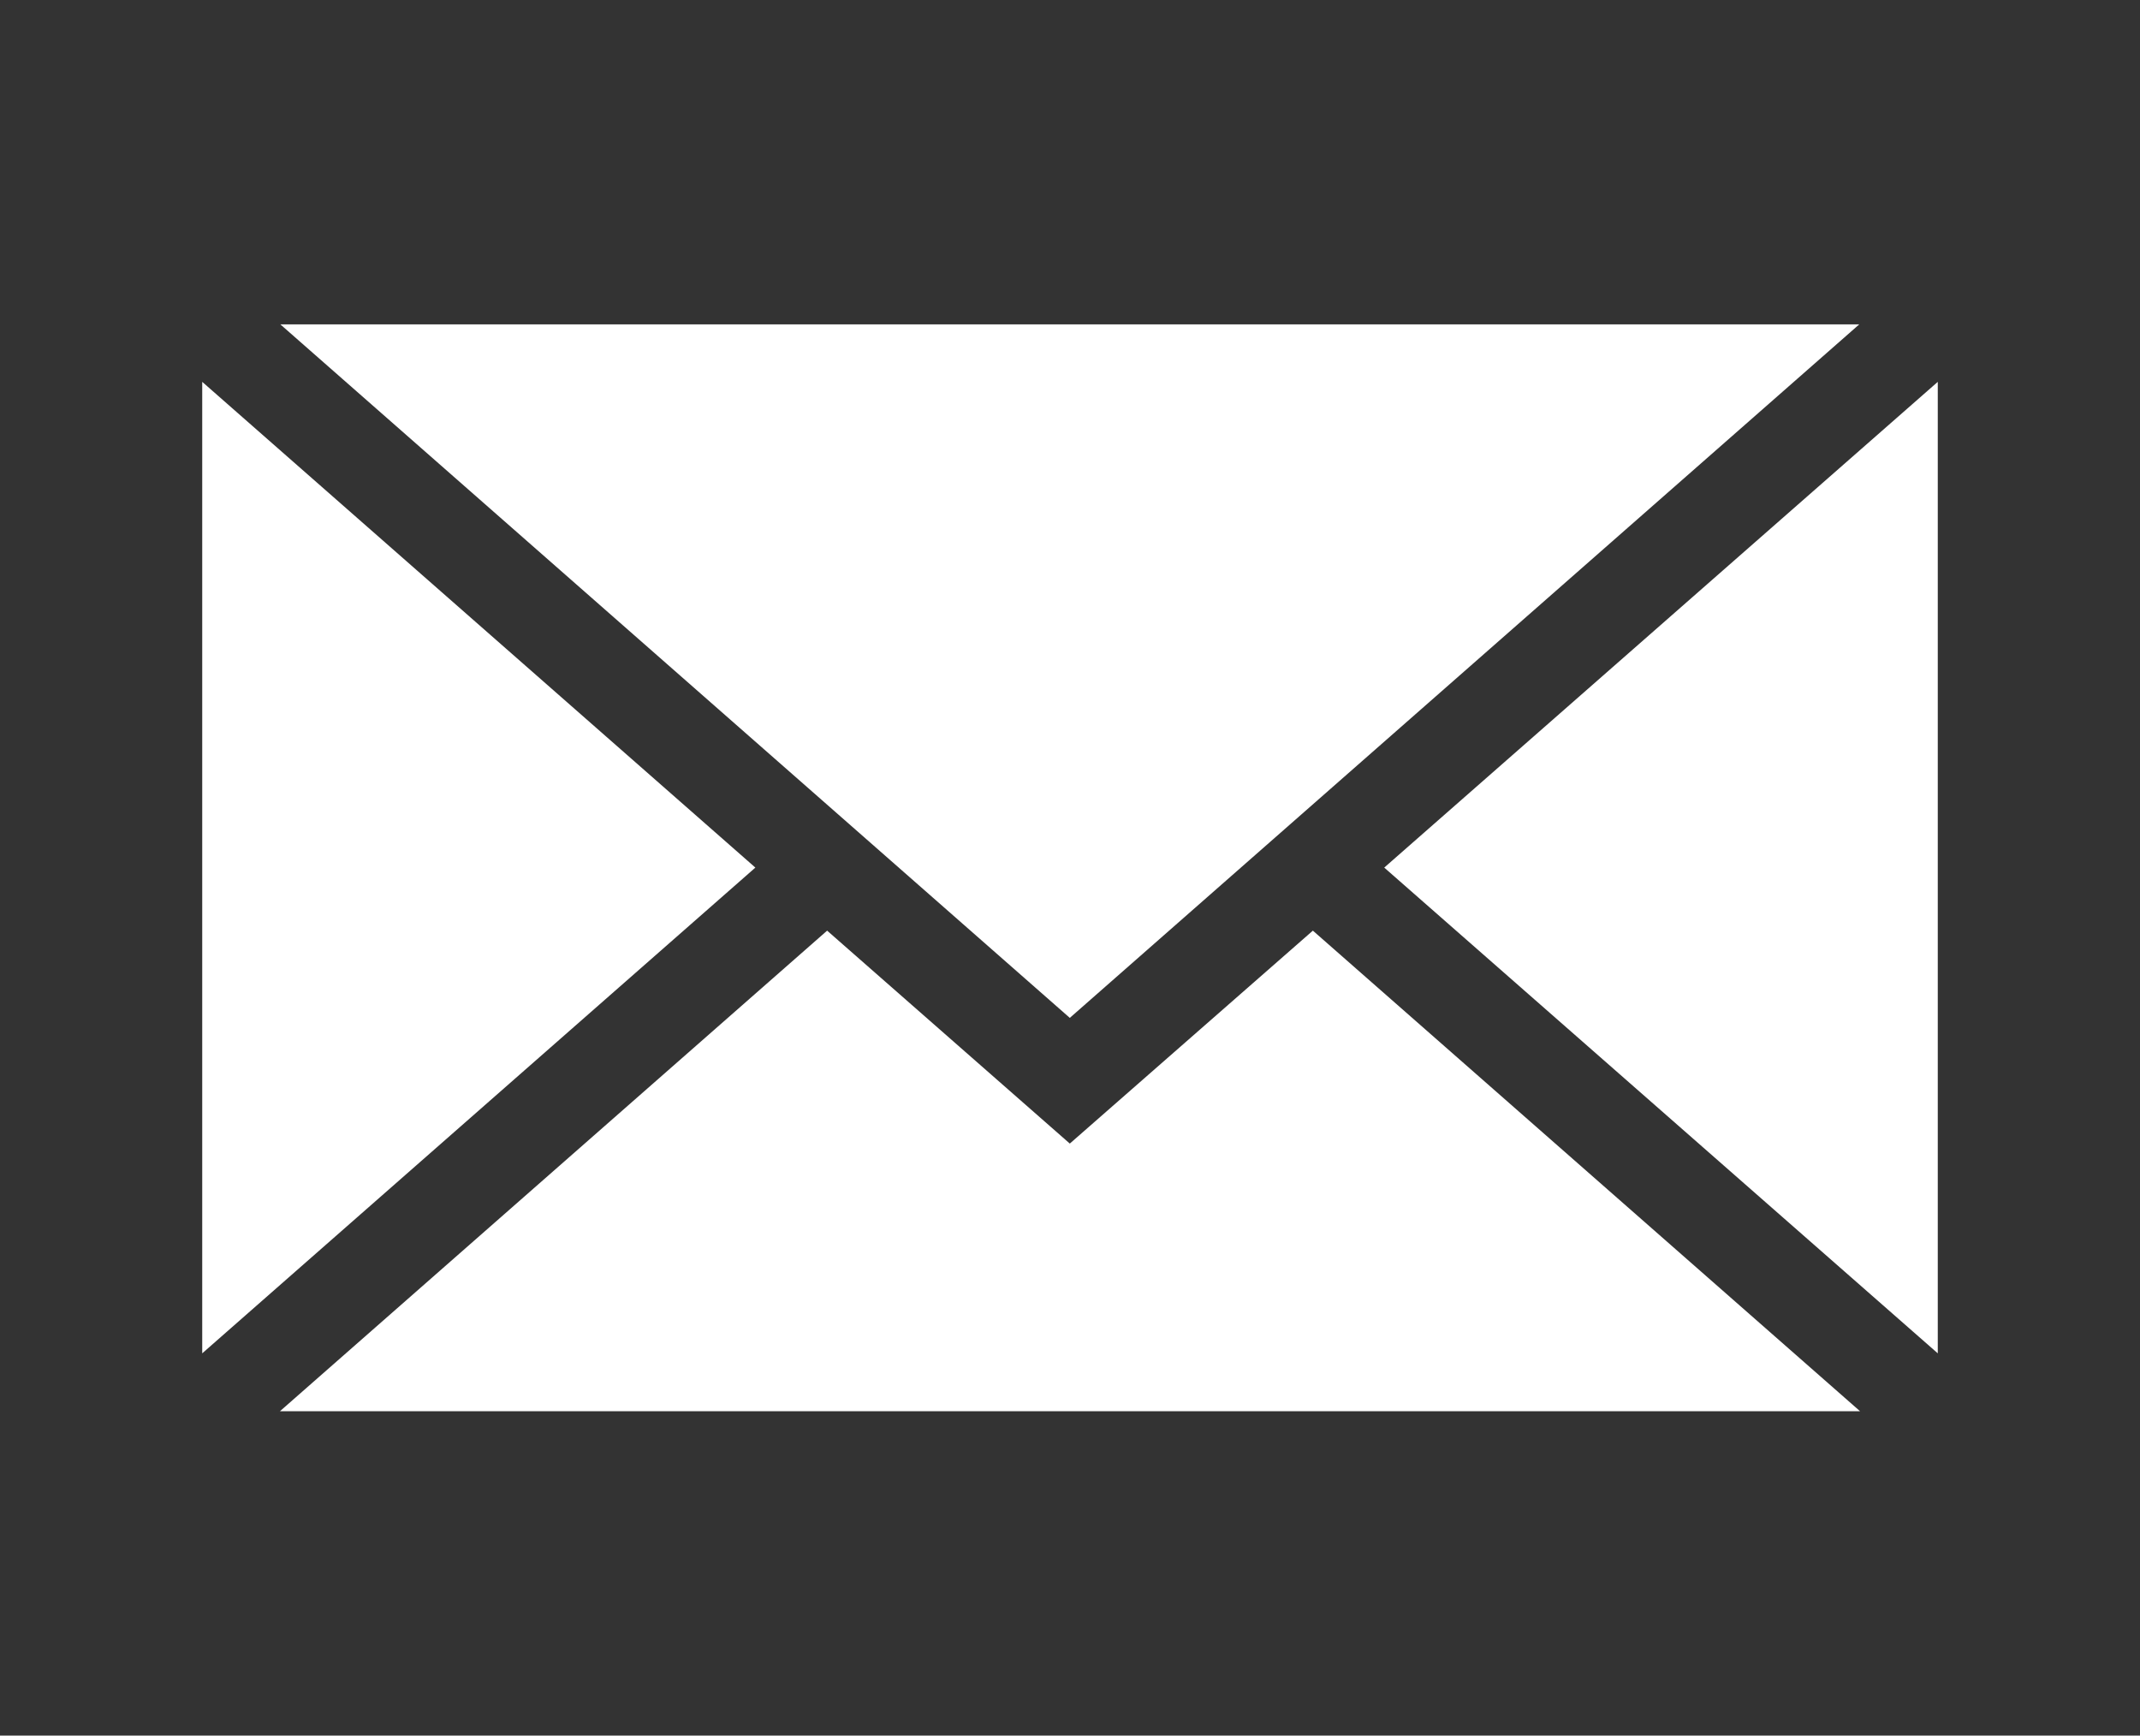
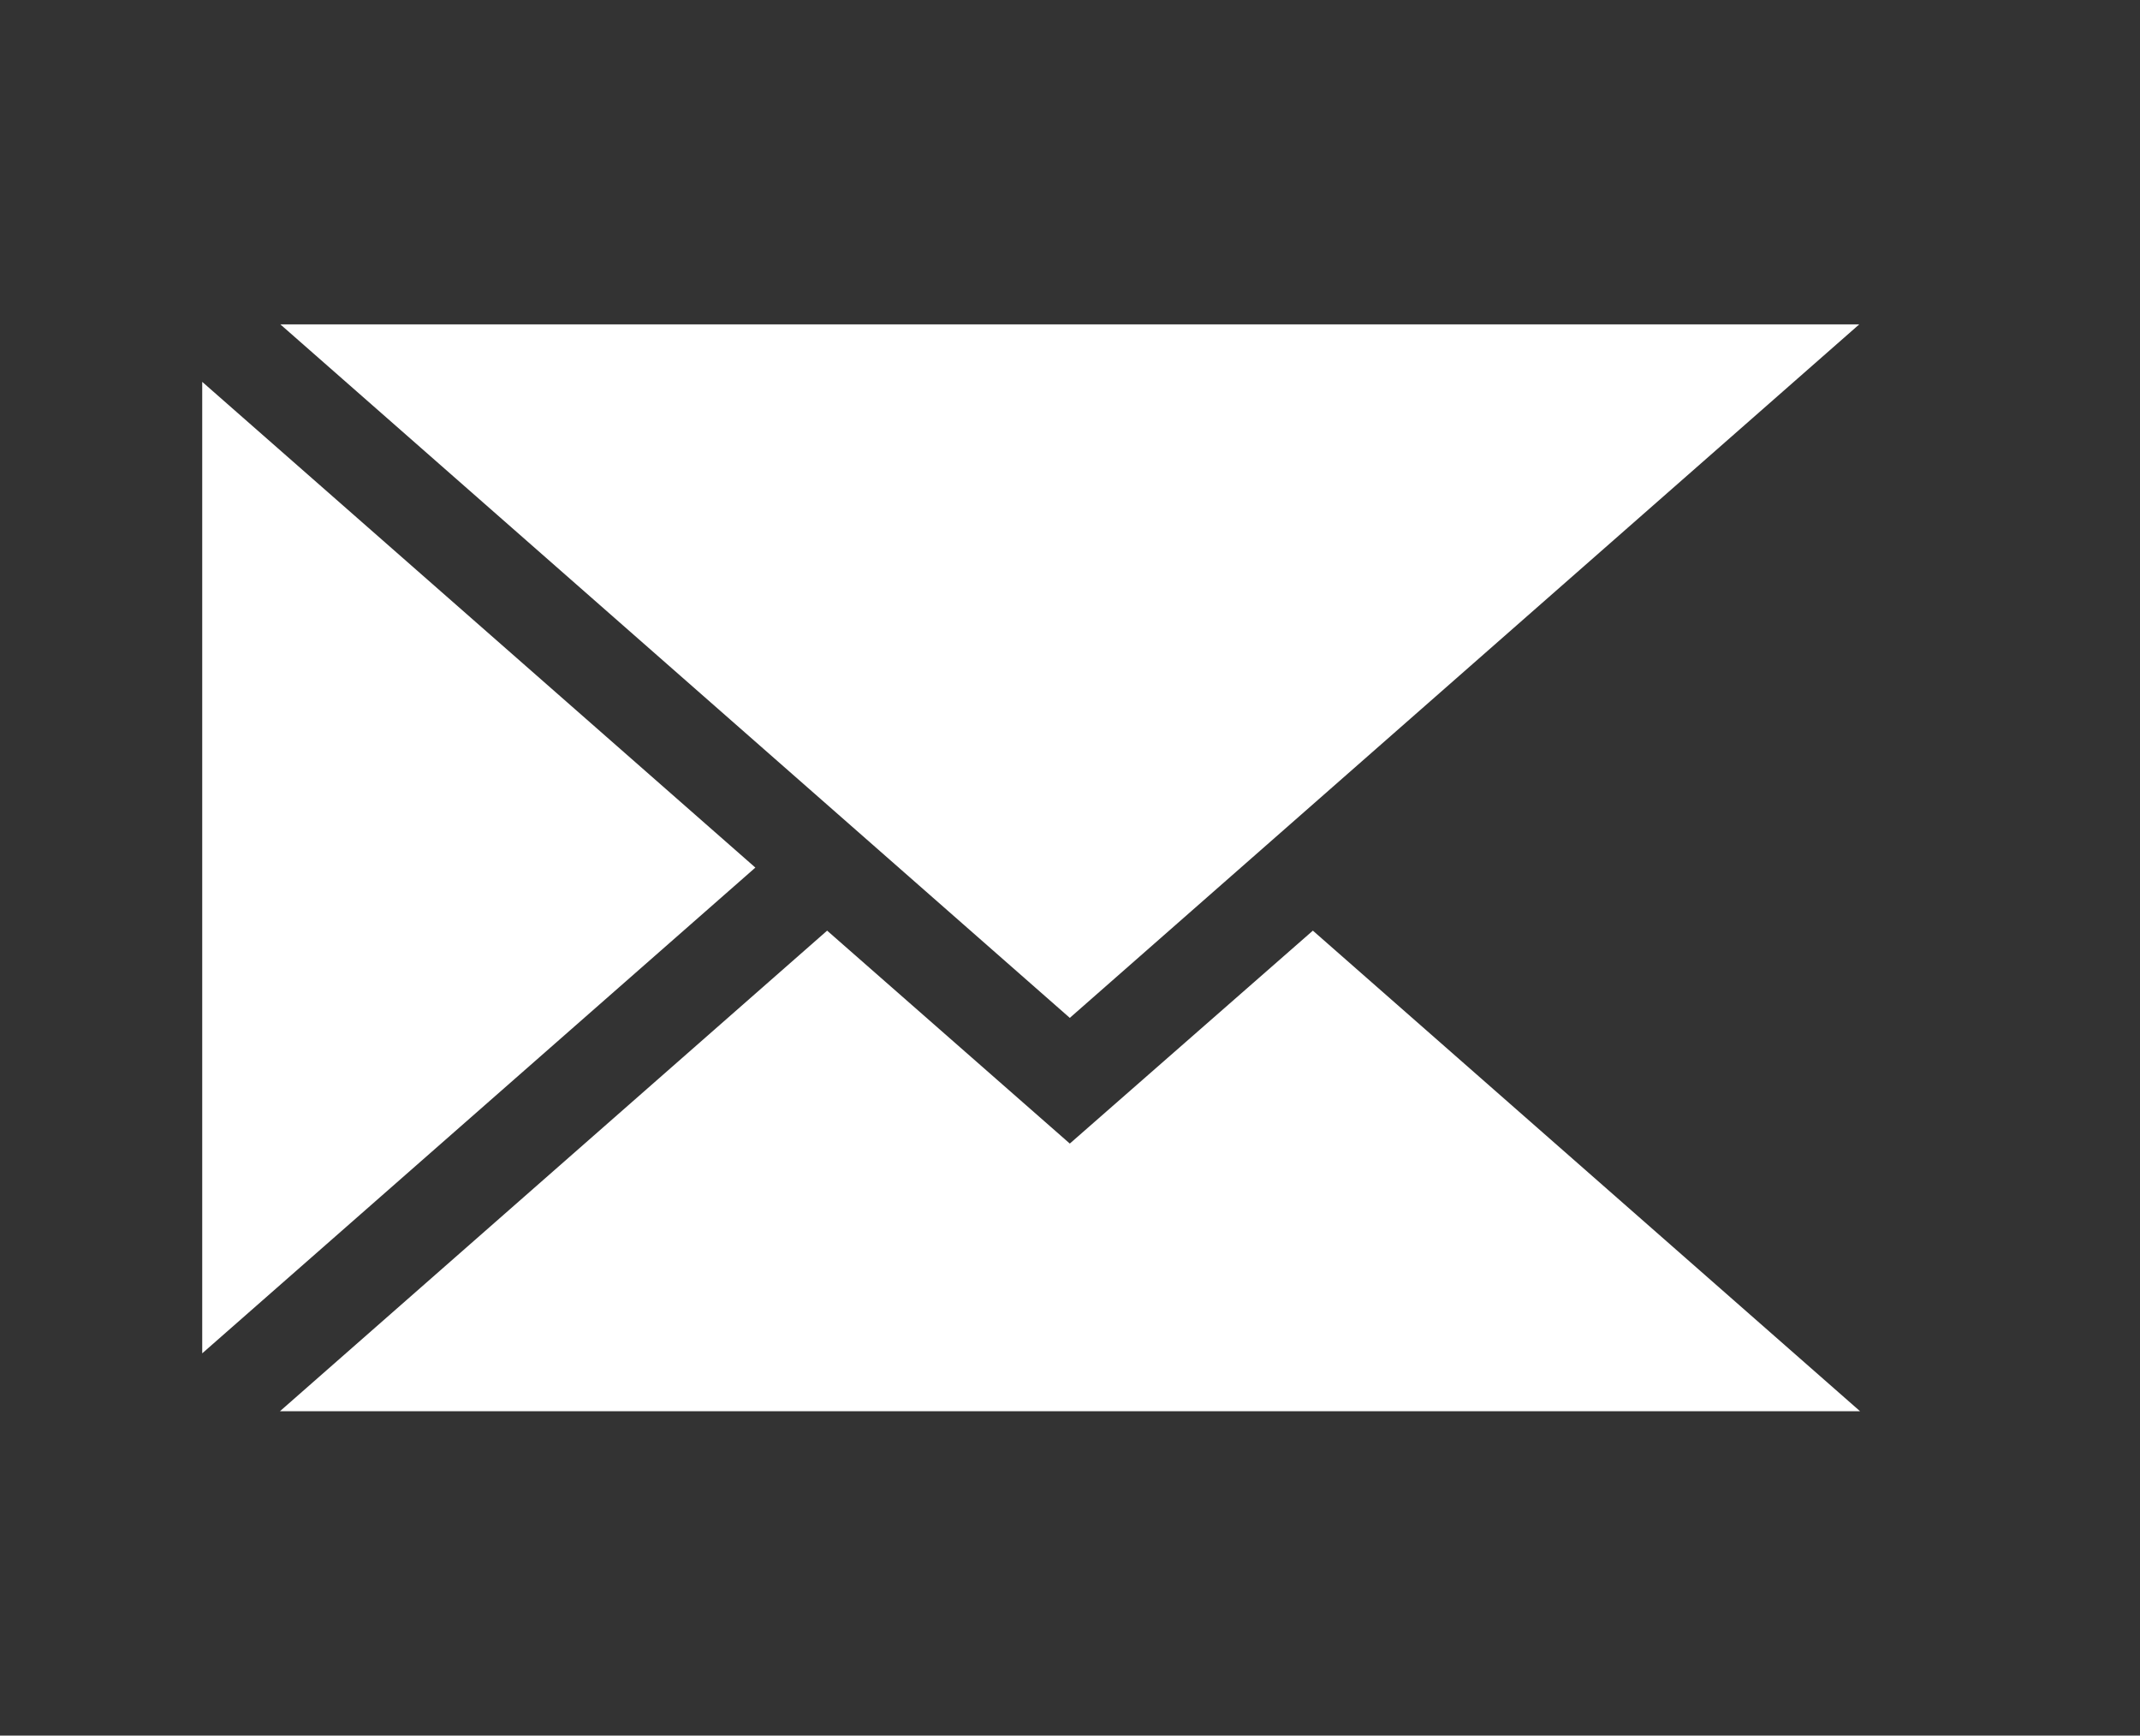
<svg xmlns="http://www.w3.org/2000/svg" version="1.1" id="Capa_1" x="0px" y="0px" viewBox="0 0 539.7 437.7" style="enable-background:new 0 0 539.7 437.7;" xml:space="preserve">
  <rect x="0" y="0" width="539.7" height="437.7" fill="#333333" stroke="none" />
  <style type="text/css">
	.st0{fill:#FFF;}
</style>
  <g>
    <polygon class="st0" points="269.8,256.7 70.7,81.8 468.9,81.8  " />
    <polygon class="st0" points="190.5,218.8 51,341.3 51,96.3  " />
    <polygon class="st0" points="208.6,234.7 269.8,288.4 331.1,234.7 469.1,355.9 70.6,355.9  " />
-     <polygon class="st0" points="349.1,218.8 488.7,96.3 488.7,341.3  " />
  </g>
</svg>